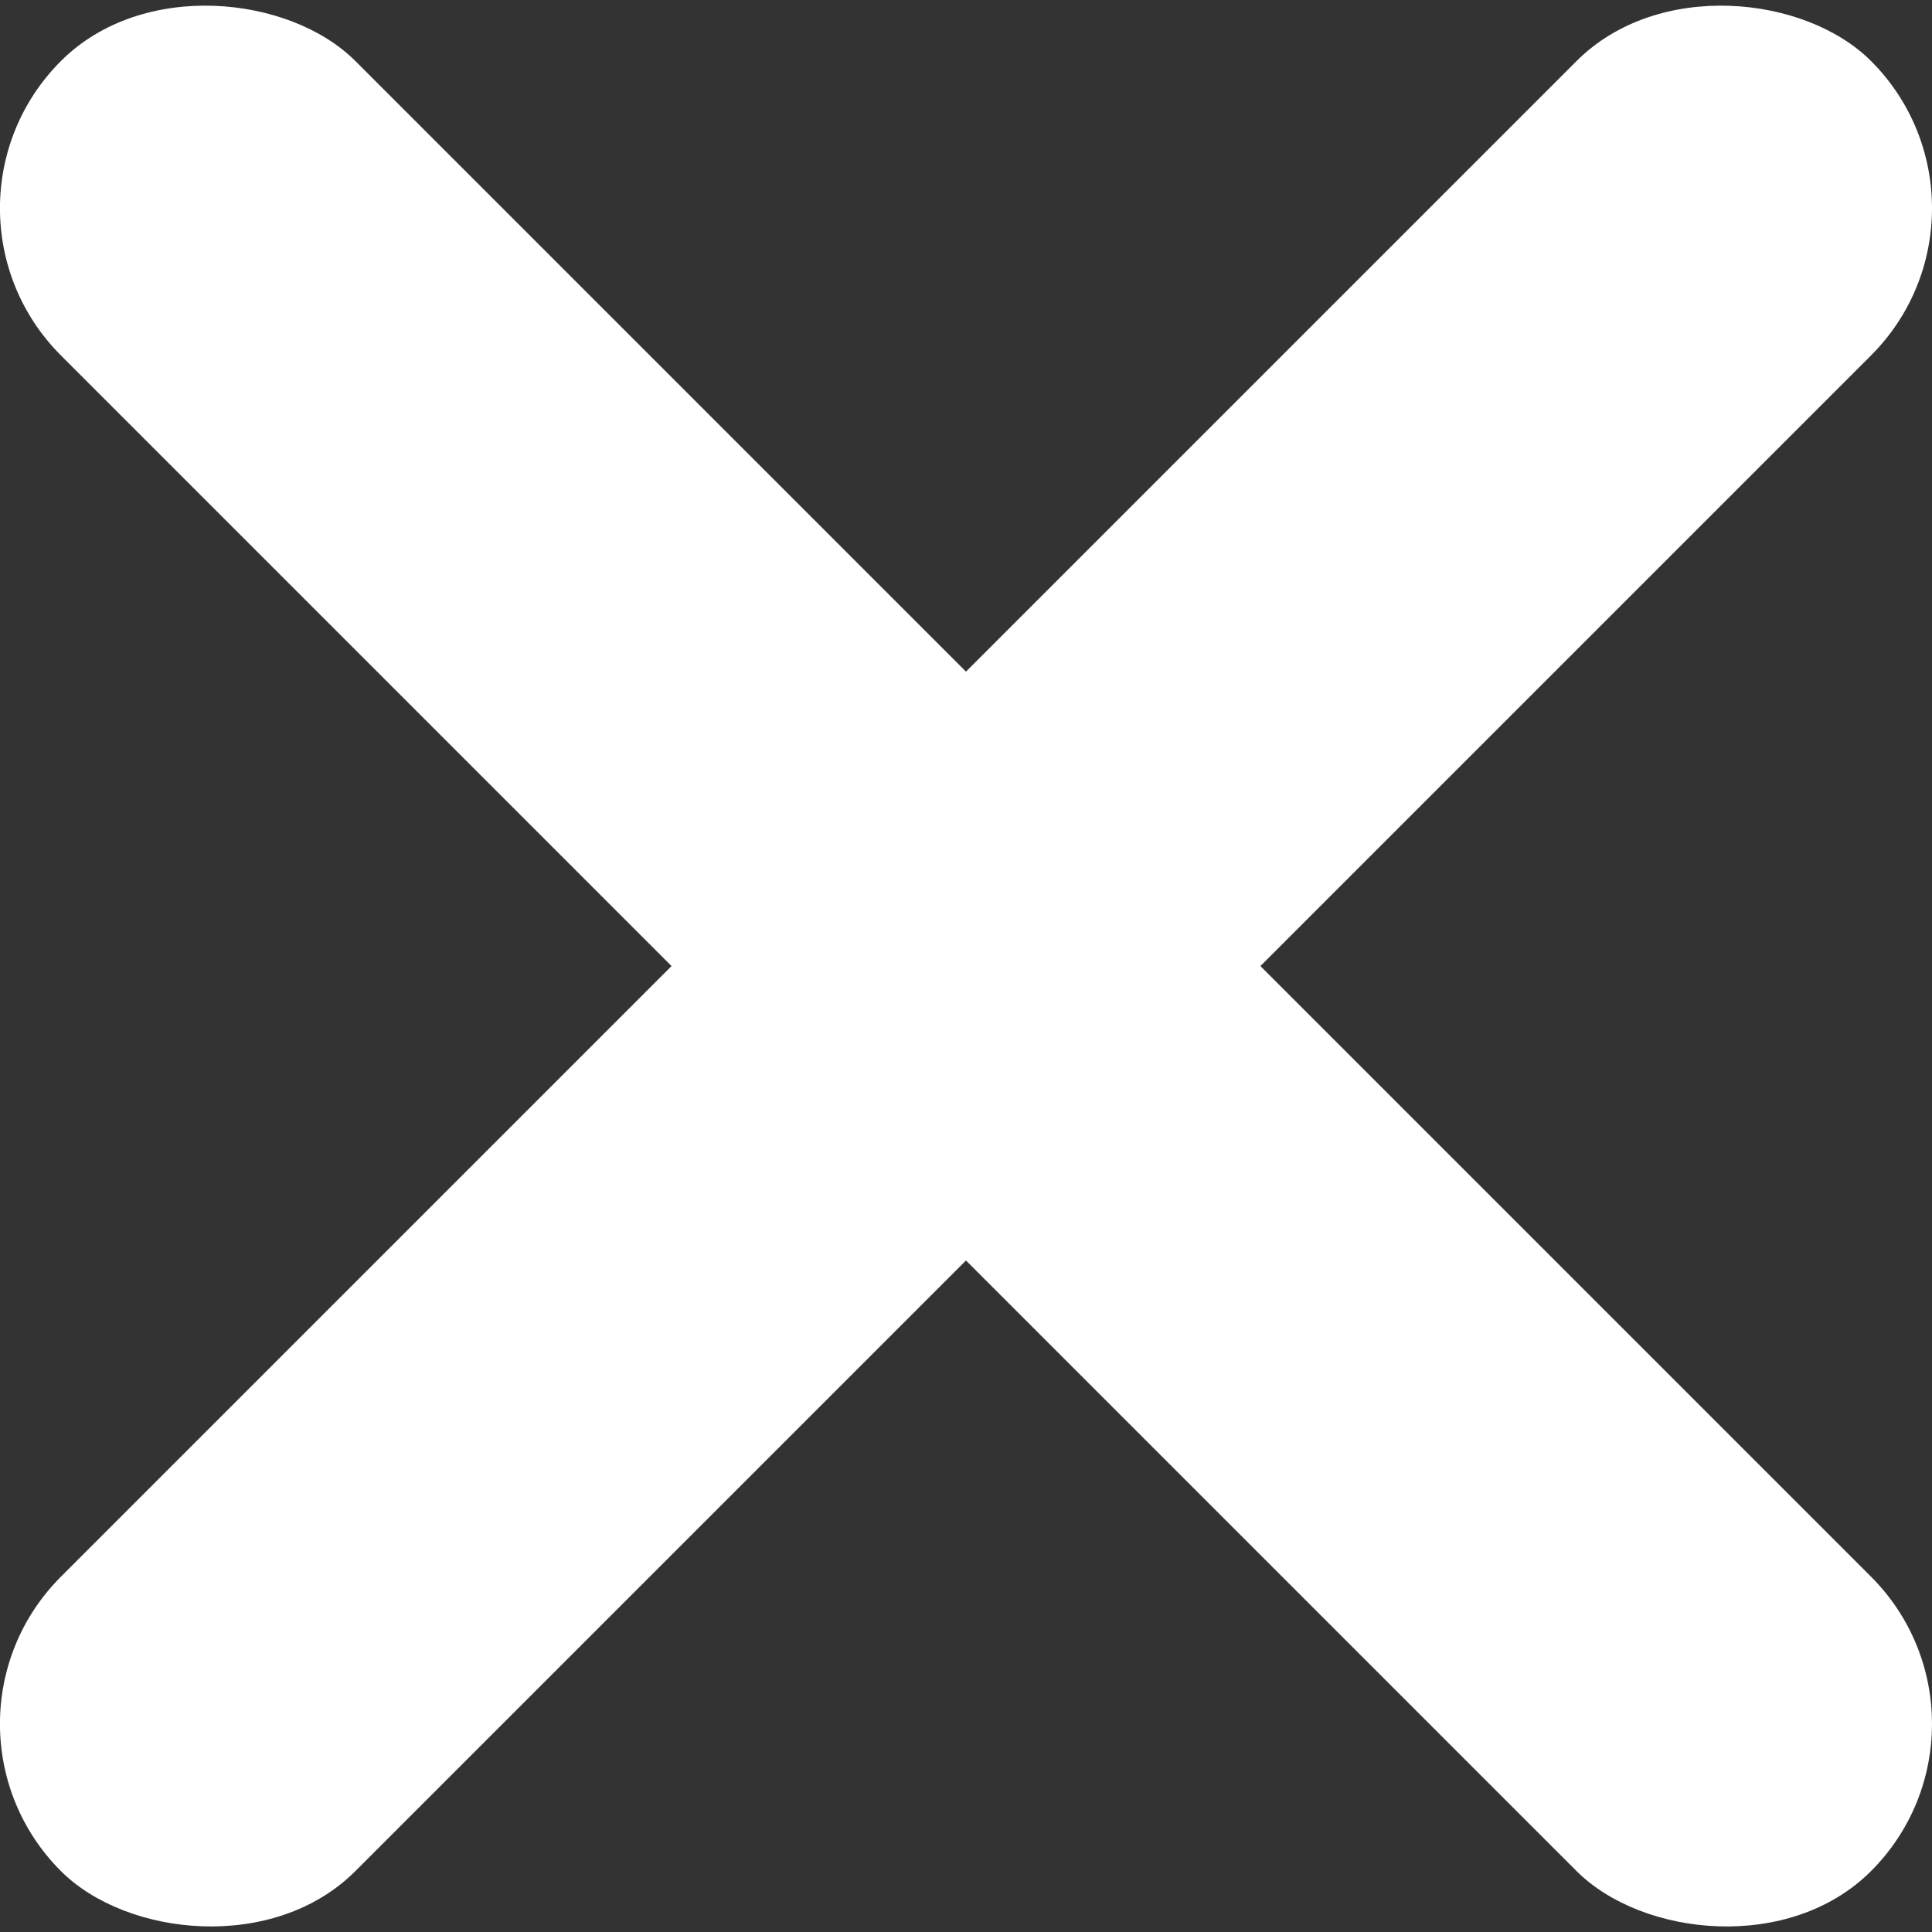
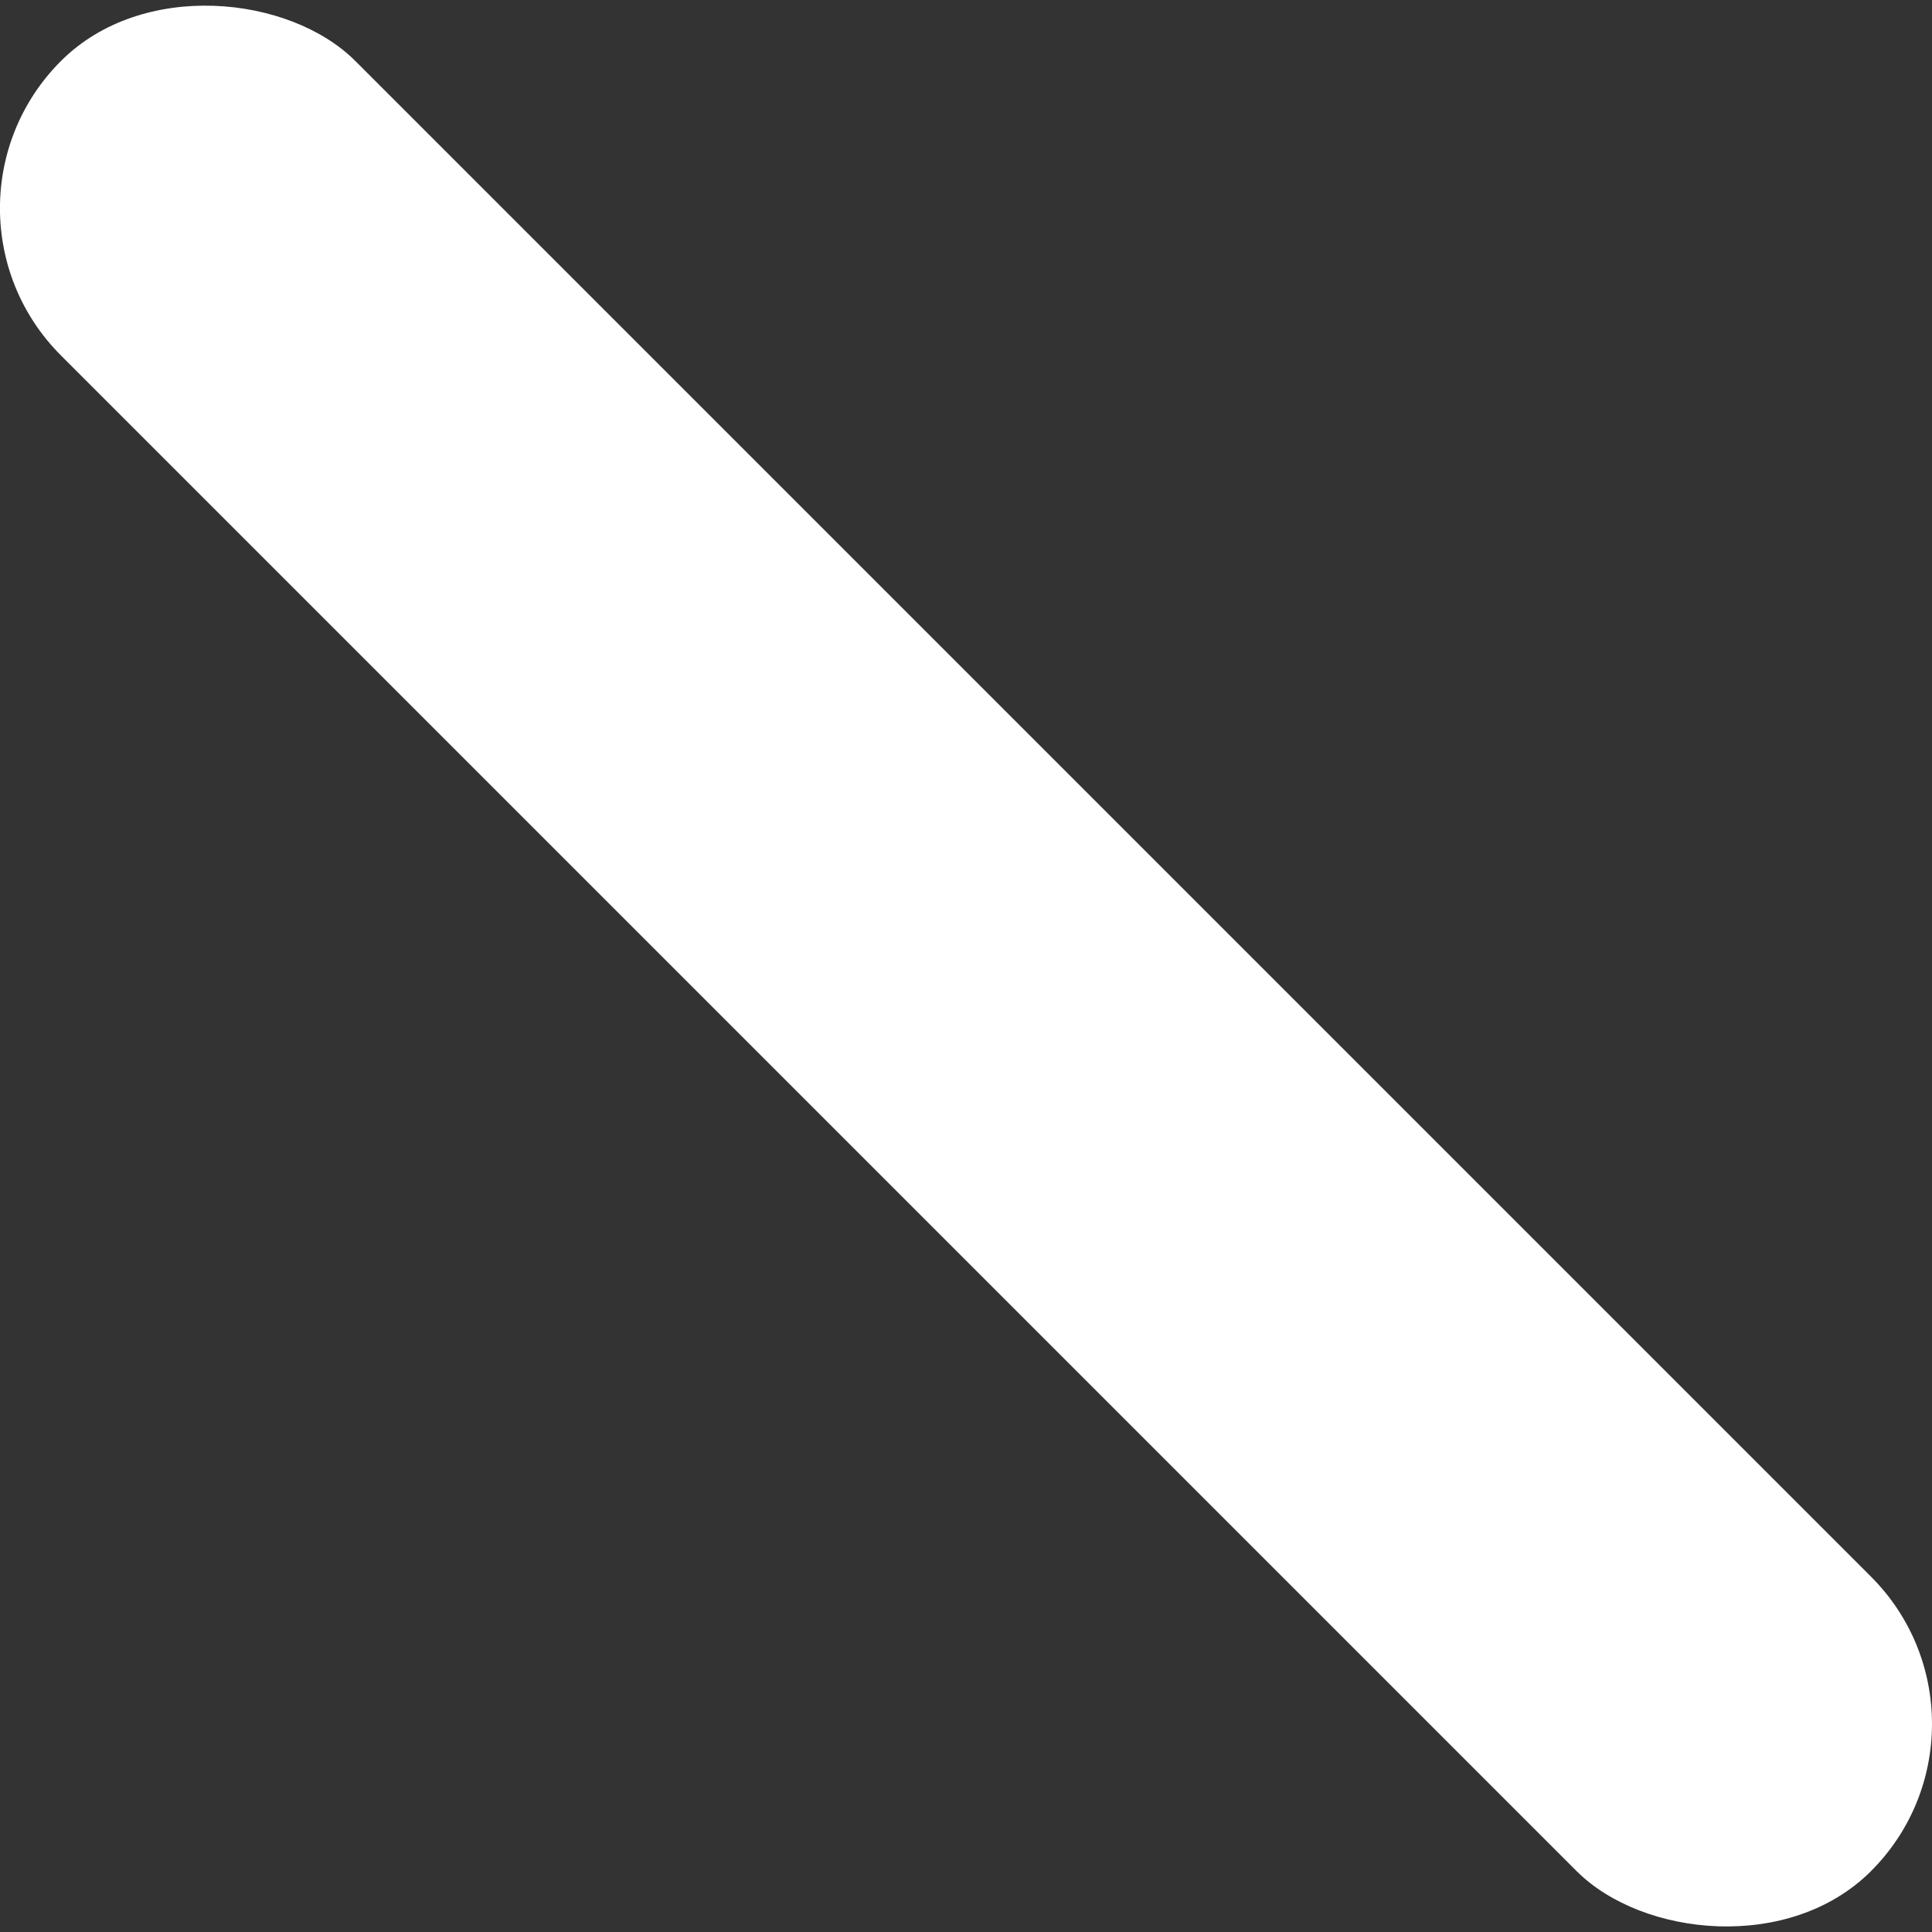
<svg xmlns="http://www.w3.org/2000/svg" id="Layer_1" data-name="Layer 1" viewBox="0 0 181.89 181.89">
  <rect x="0" y="0" width="181.89" height="181.89" fill="#333333" stroke="none" />
  <defs>
    <style>.cls-1{fill:#fff;}</style>
  </defs>
-   <rect class="cls-1" y="100.9" width="241" height="39.2" rx="19.6" transform="translate(-79.47 90.95) rotate(-45)" />
  <rect class="cls-1" x="100.9" width="39.2" height="241" rx="19.6" transform="translate(-79.47 90.95) rotate(-45)" />
</svg>